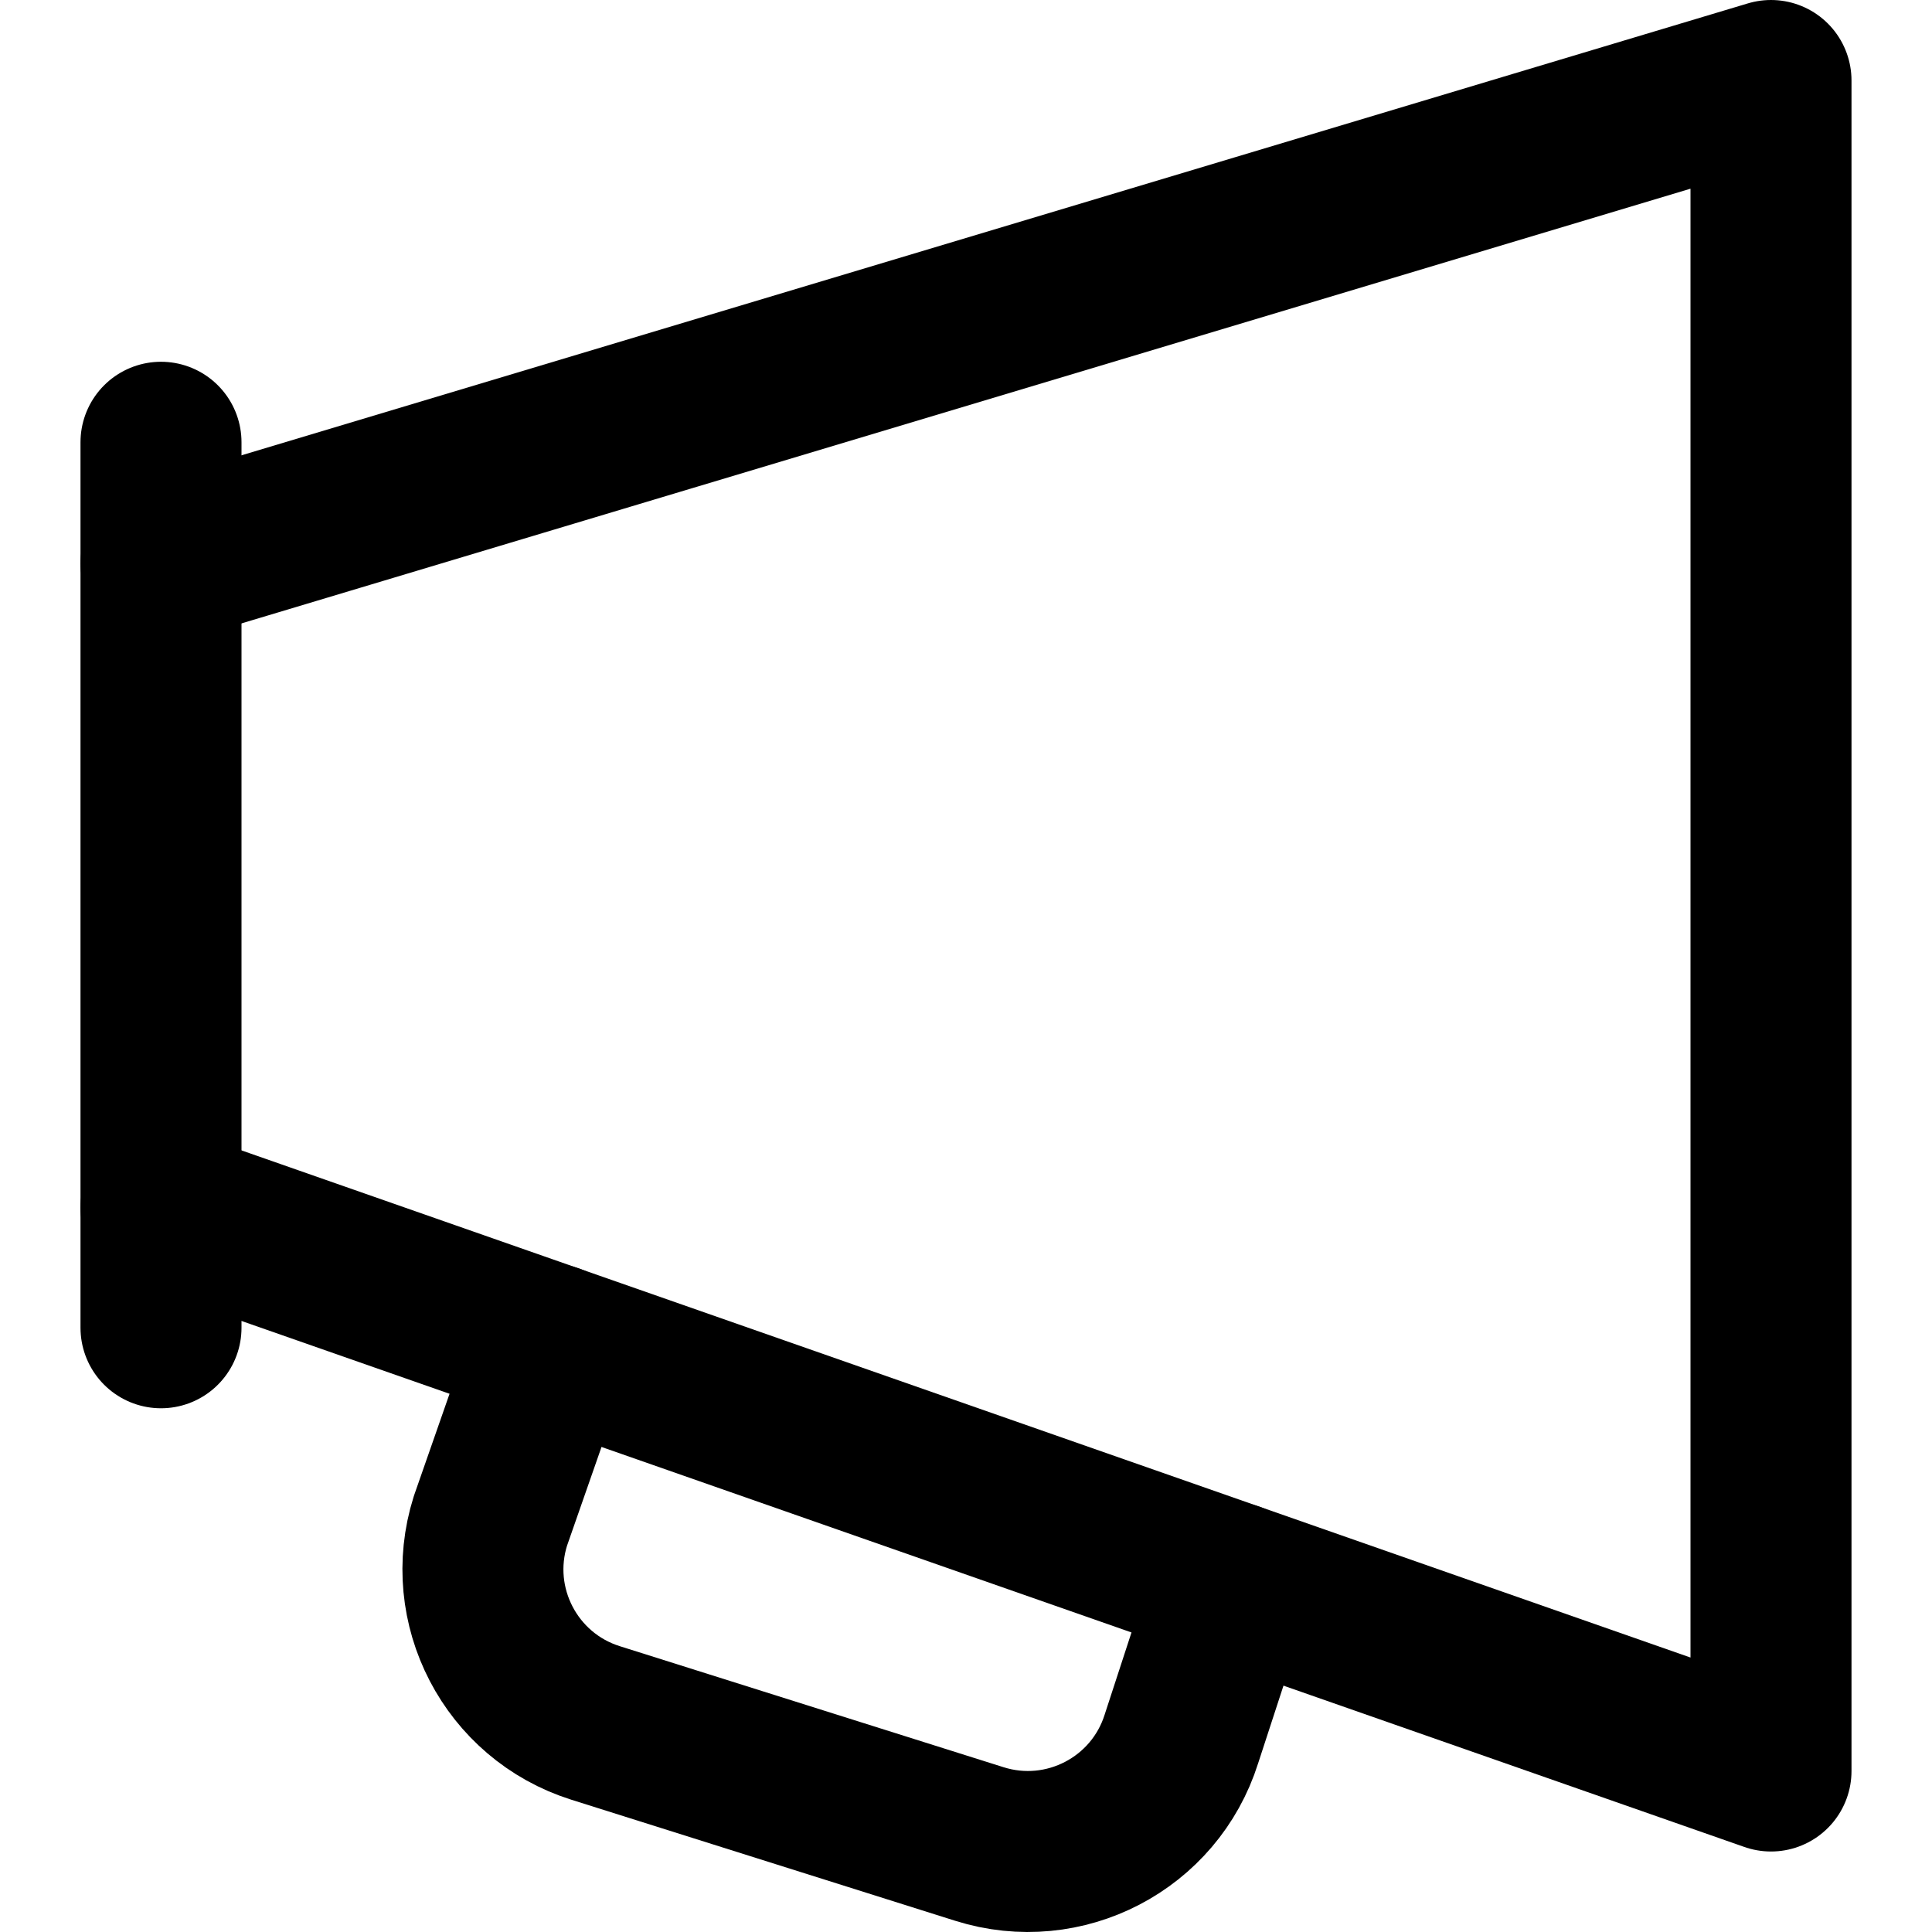
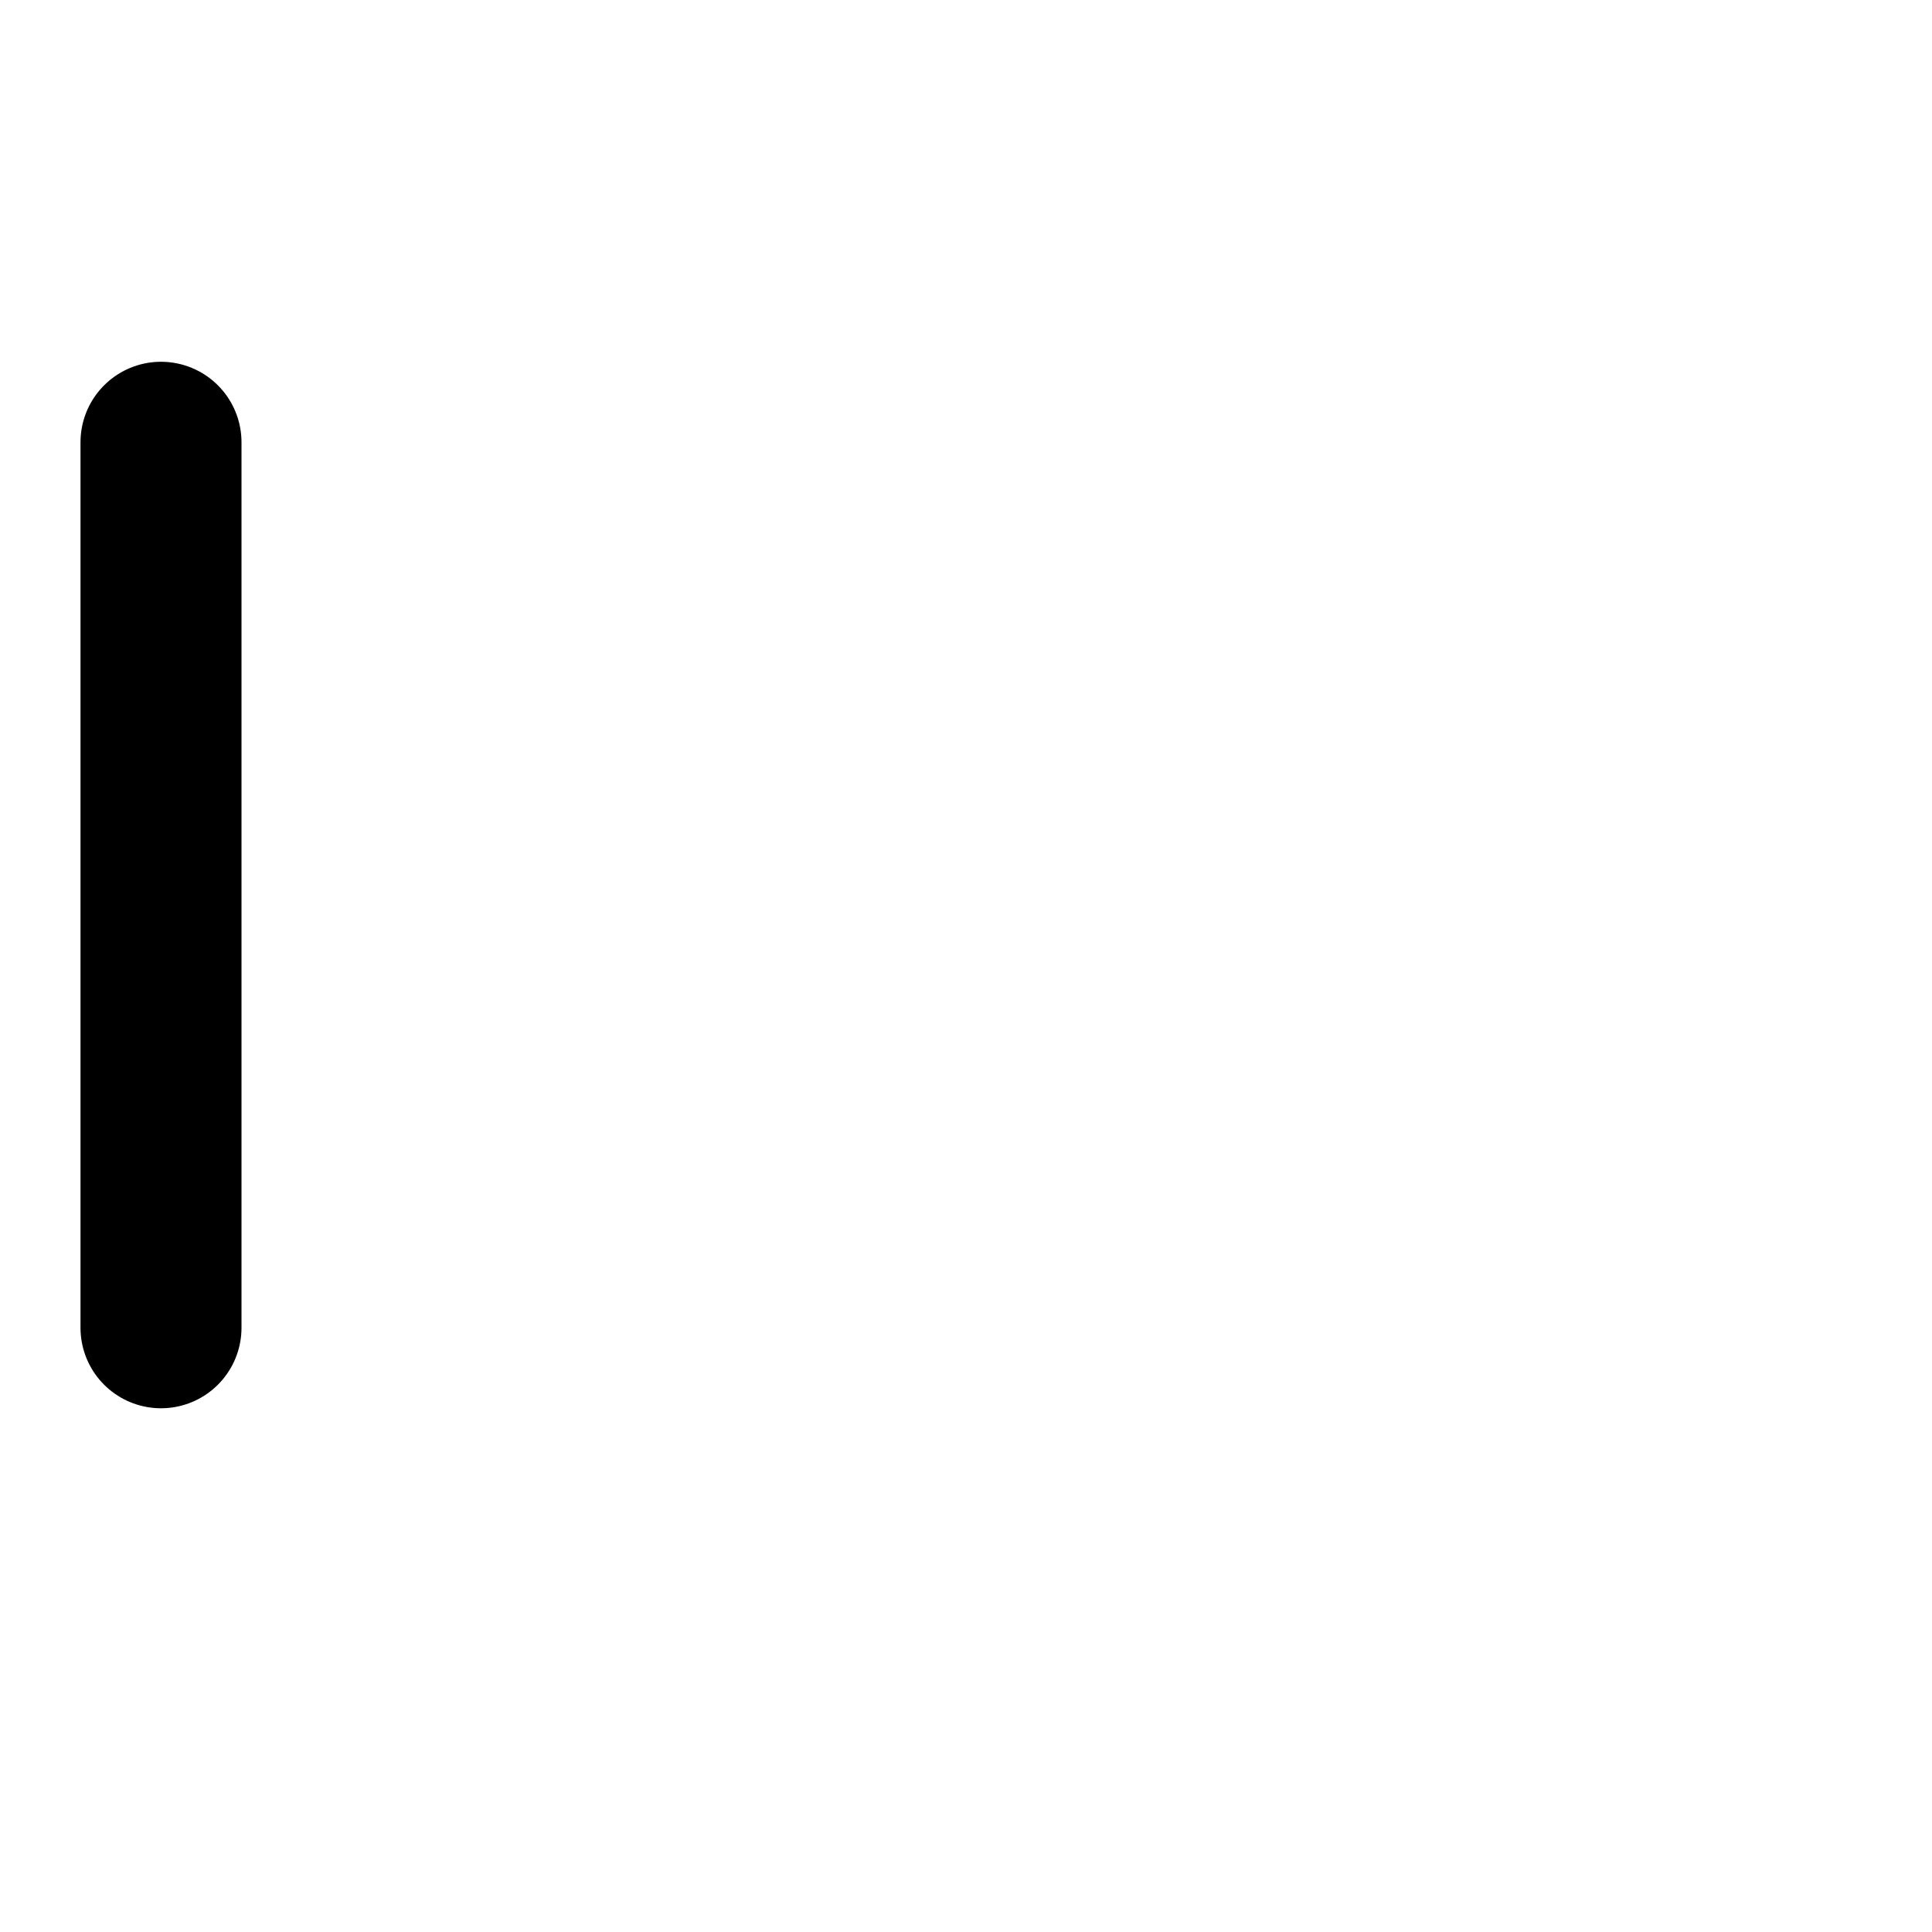
<svg xmlns="http://www.w3.org/2000/svg" enable-background="new 0 0 24 24" viewBox="0 0 24 24">
  <g style="fill:none;stroke:#000;stroke-width:2;stroke-linecap:round;stroke-linejoin:round;stroke-miterlimit:10">
-     <path d="m15.31 19.659-.634 1.942c-.332 1.053-1.455 1.638-2.509 1.306l-4.769-1.504c-1.053-.332-1.638-1.455-1.306-2.509l.766-2.194" />
    <path d="m2 16.494v-11" />
-     <path d="m2 7 20-6v21l-20-7" />
  </g>
</svg>